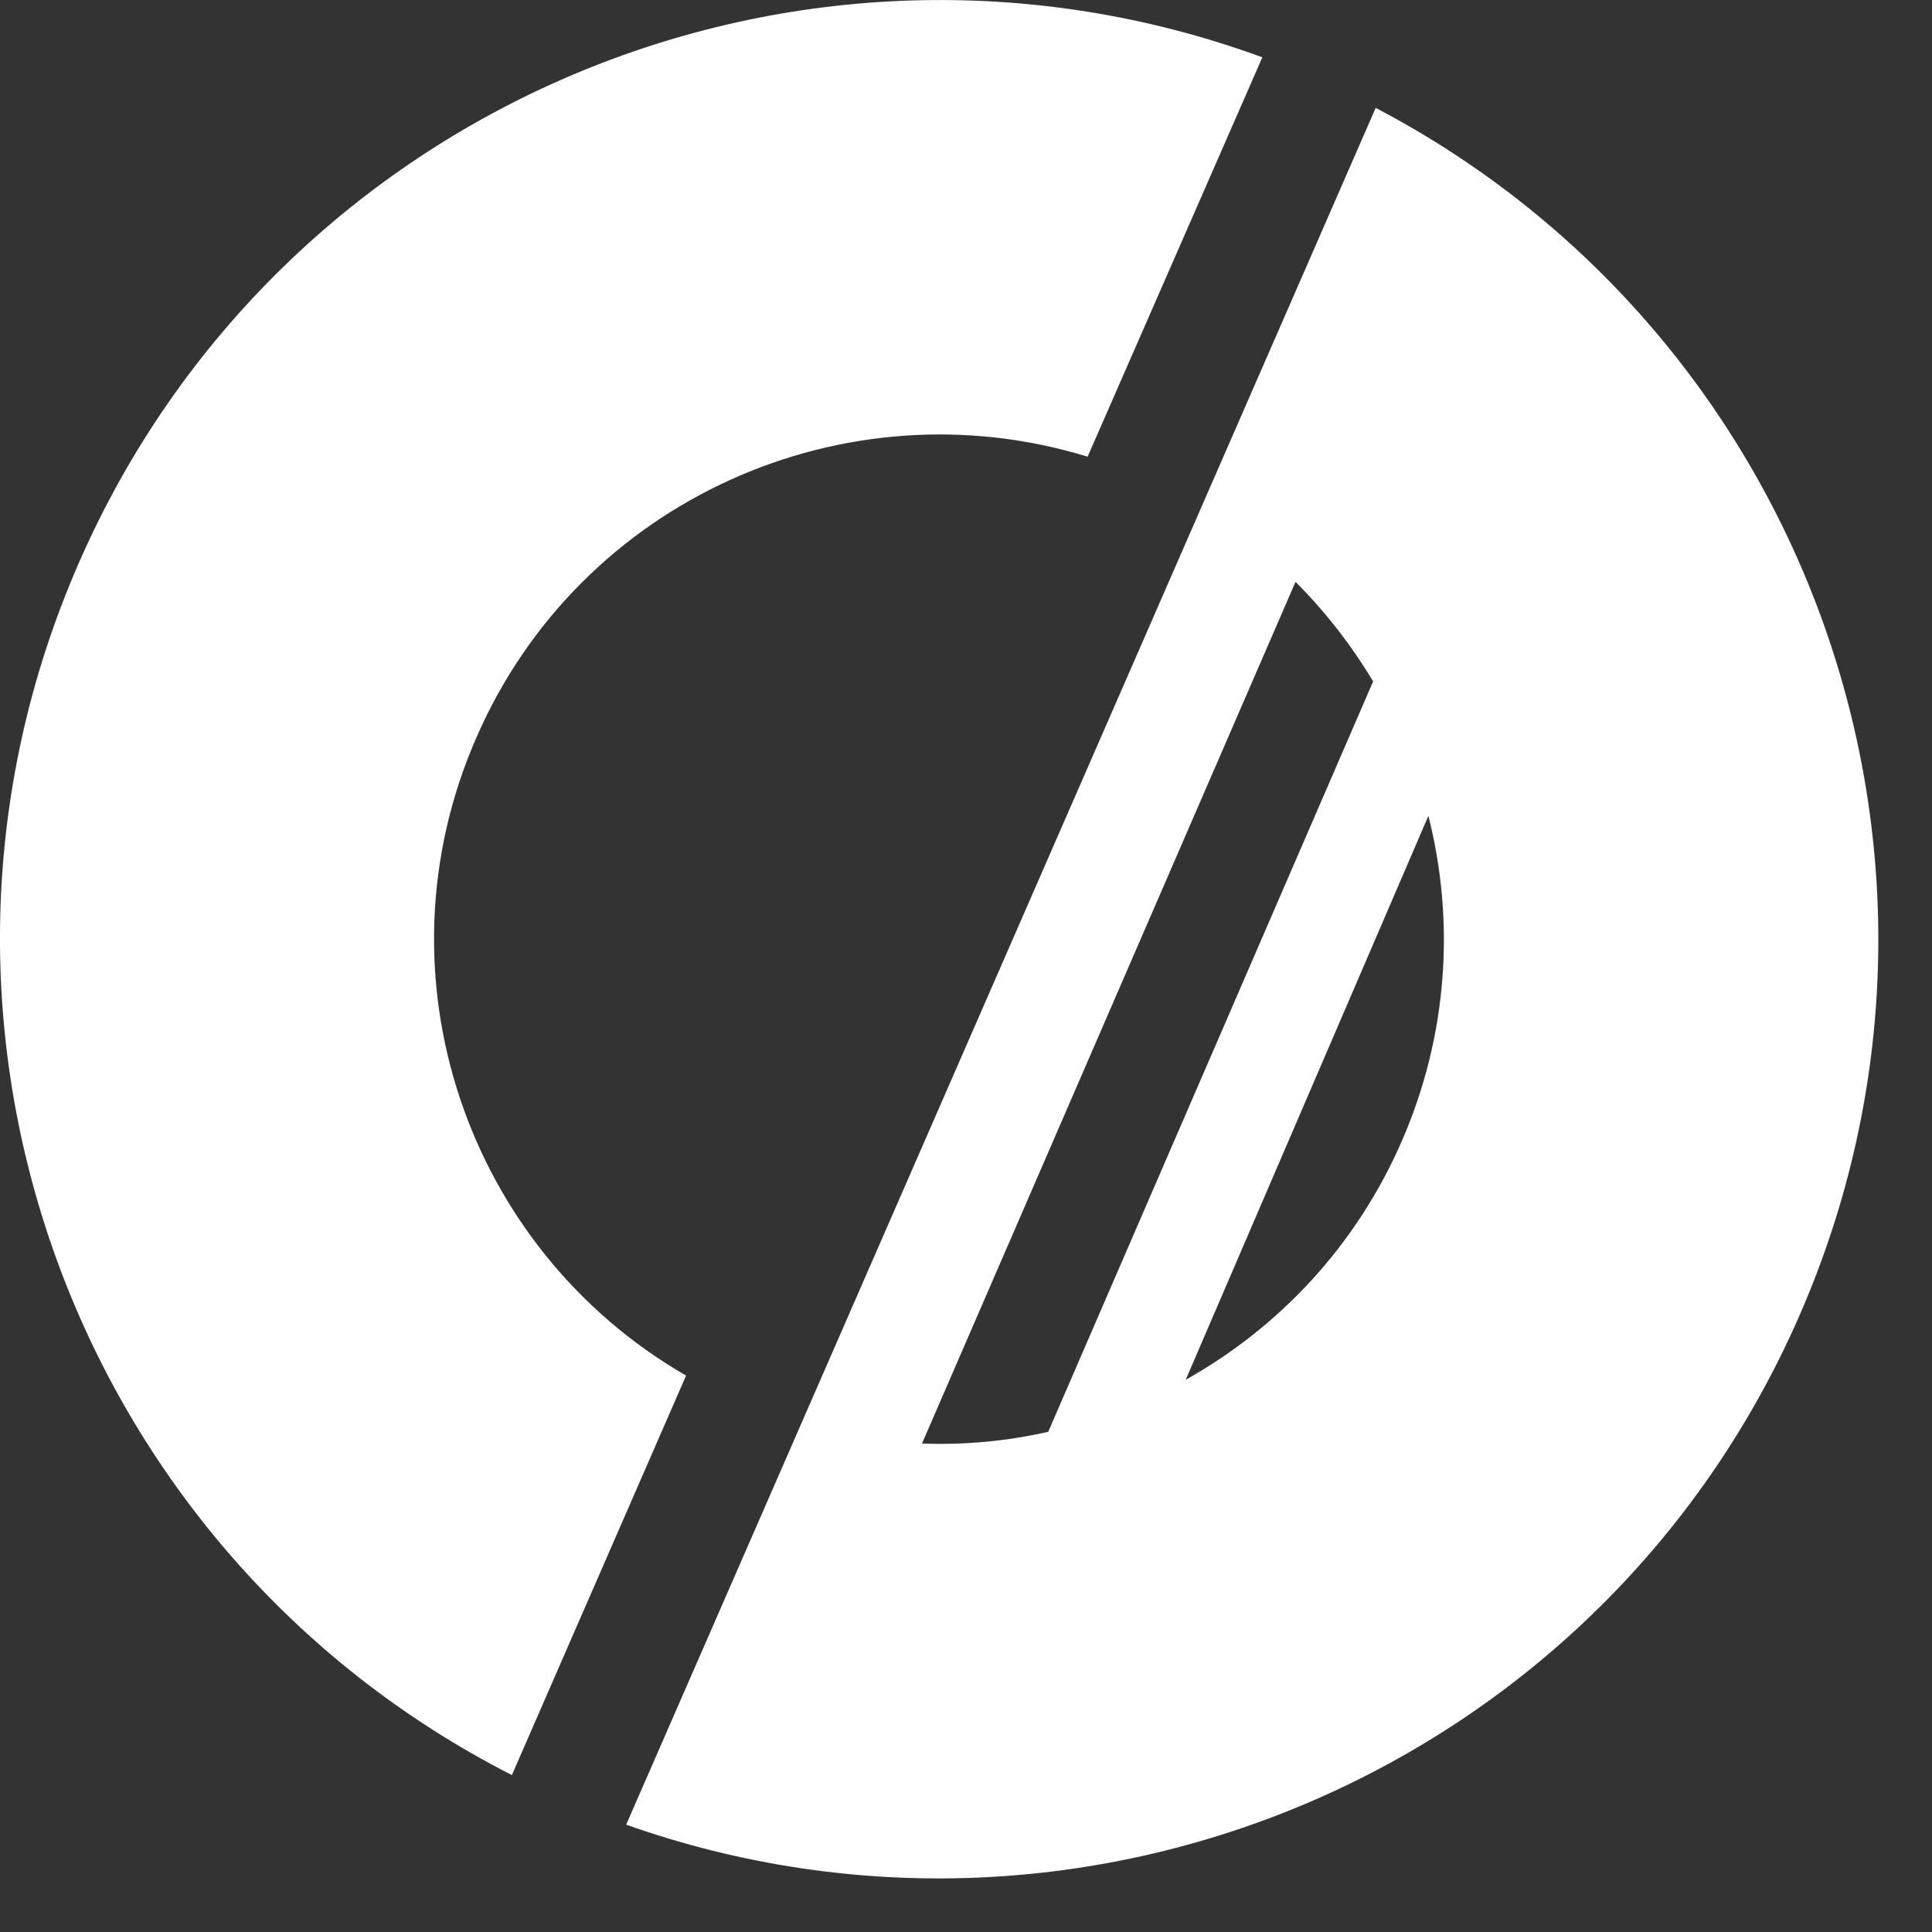
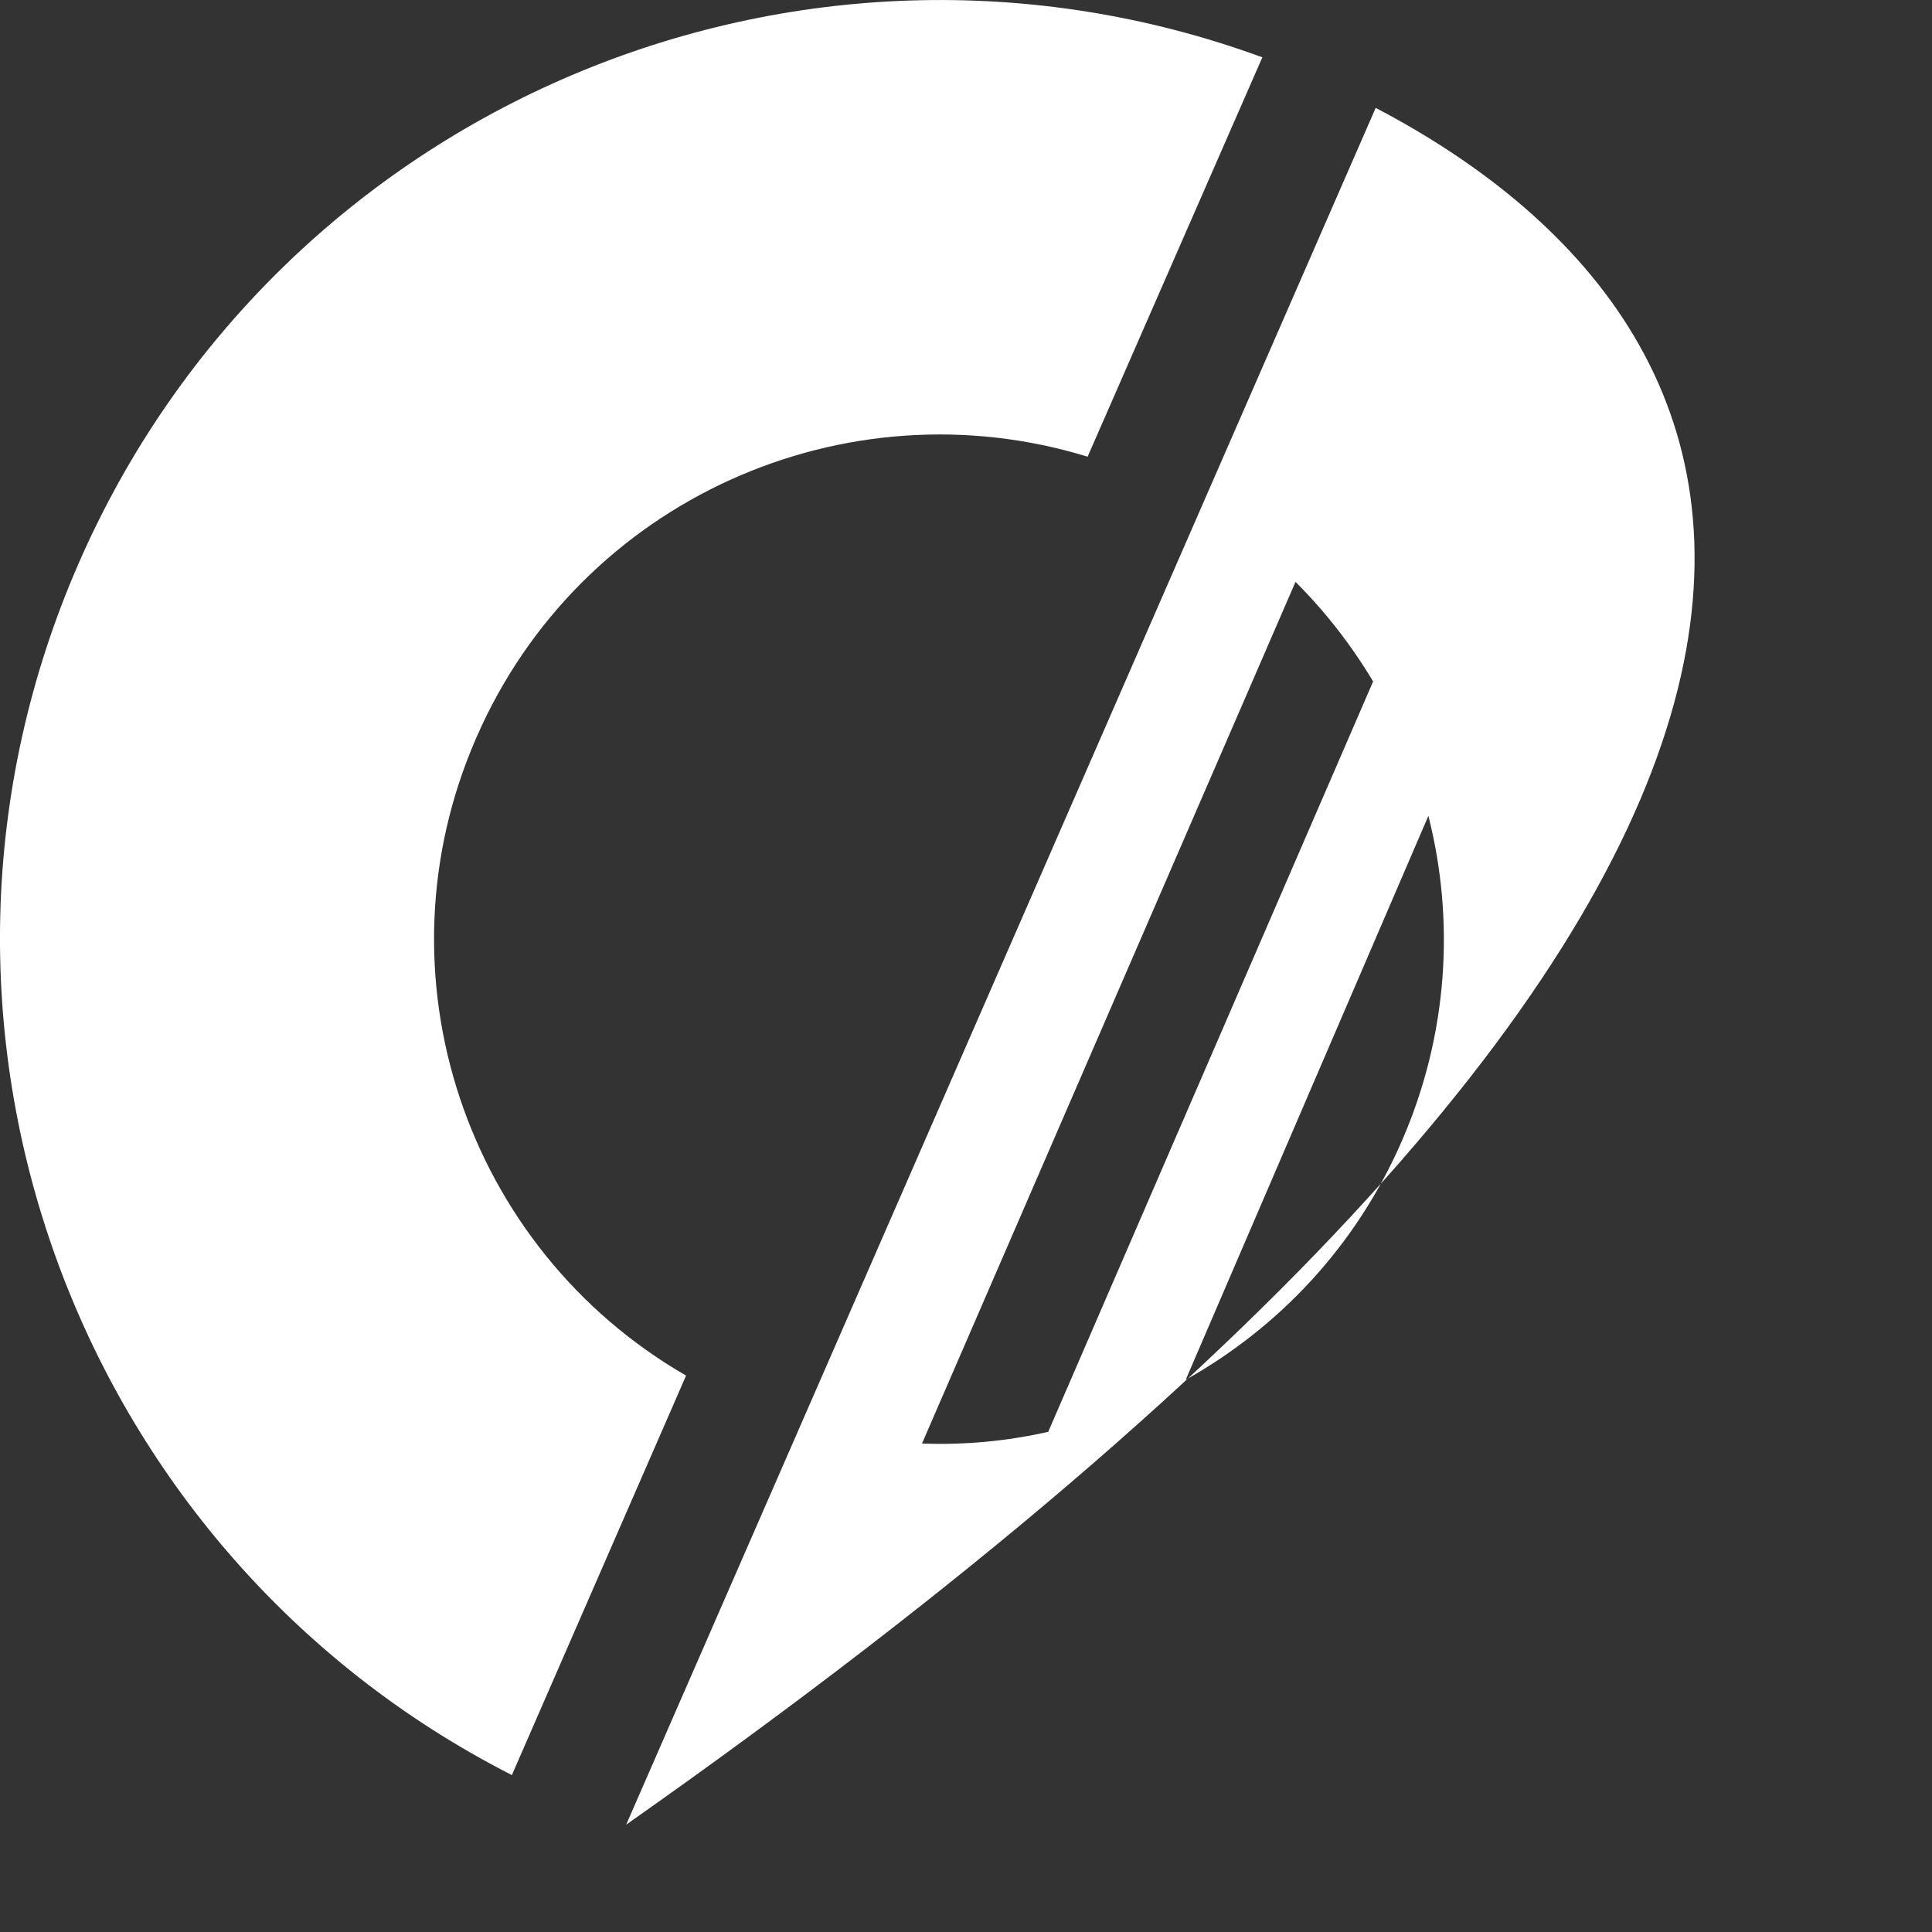
<svg xmlns="http://www.w3.org/2000/svg" width="18" height="18" viewBox="0 0 18 18" fill="none">
  <rect x="0" y="0" width="18" height="18" fill="#333333" stroke="none" />
-   <path d="M4.44 6.868C5.406 4.655 7.876 3.561 10.133 4.255L11.761 0.534C7.448 -1.046 2.593 0.986 0.732 5.25C-1.129 9.514 0.68 14.454 4.769 16.538L6.392 12.816C4.345 11.636 3.469 9.081 4.44 6.868ZM12.817 1.005L5.834 17C10.123 18.518 14.921 16.486 16.768 12.25C18.614 8.015 16.849 3.118 12.817 1.005ZM8.595 13.449H8.59L12.07 5.421C12.351 5.702 12.594 6.016 12.793 6.349L9.766 13.34C9.385 13.426 8.99 13.464 8.595 13.449ZM13.06 10.632C12.632 11.613 11.913 12.369 11.047 12.855L13.308 7.601C13.555 8.576 13.493 9.638 13.06 10.632Z" fill="white" />
+   <path d="M4.44 6.868C5.406 4.655 7.876 3.561 10.133 4.255L11.761 0.534C7.448 -1.046 2.593 0.986 0.732 5.25C-1.129 9.514 0.68 14.454 4.769 16.538L6.392 12.816C4.345 11.636 3.469 9.081 4.44 6.868ZM12.817 1.005L5.834 17C18.614 8.015 16.849 3.118 12.817 1.005ZM8.595 13.449H8.59L12.07 5.421C12.351 5.702 12.594 6.016 12.793 6.349L9.766 13.34C9.385 13.426 8.99 13.464 8.595 13.449ZM13.06 10.632C12.632 11.613 11.913 12.369 11.047 12.855L13.308 7.601C13.555 8.576 13.493 9.638 13.06 10.632Z" fill="white" />
</svg>